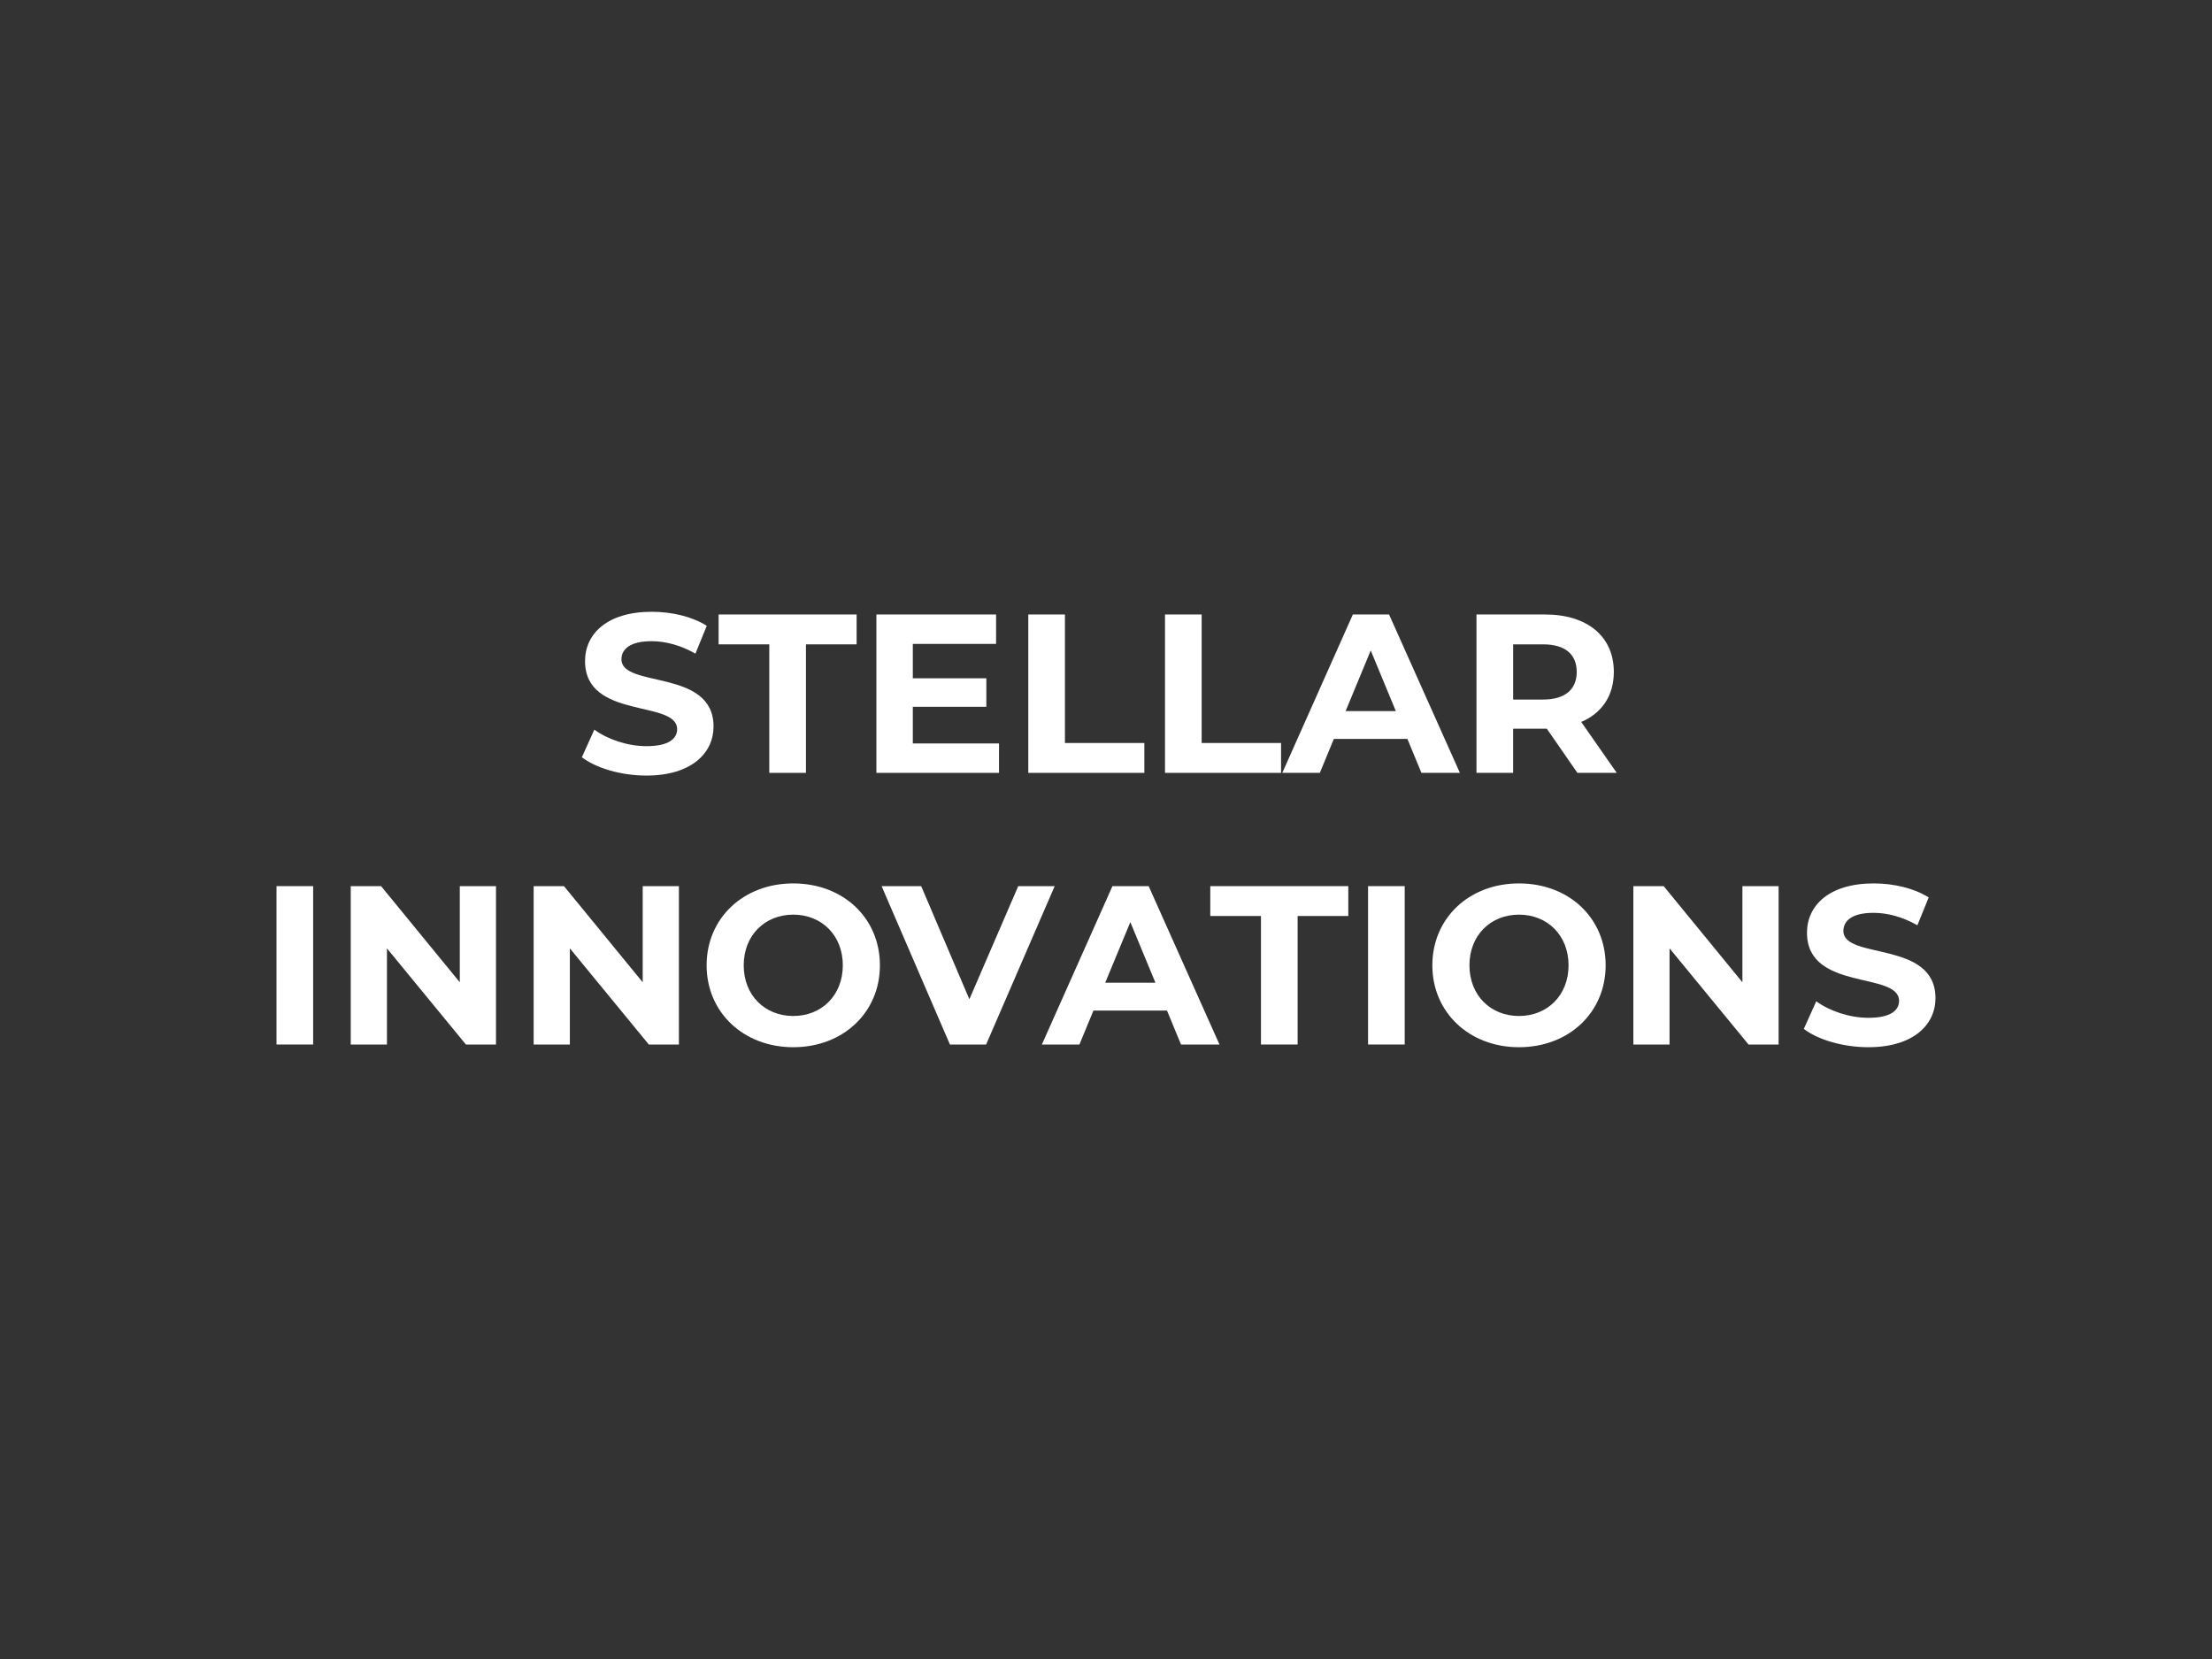
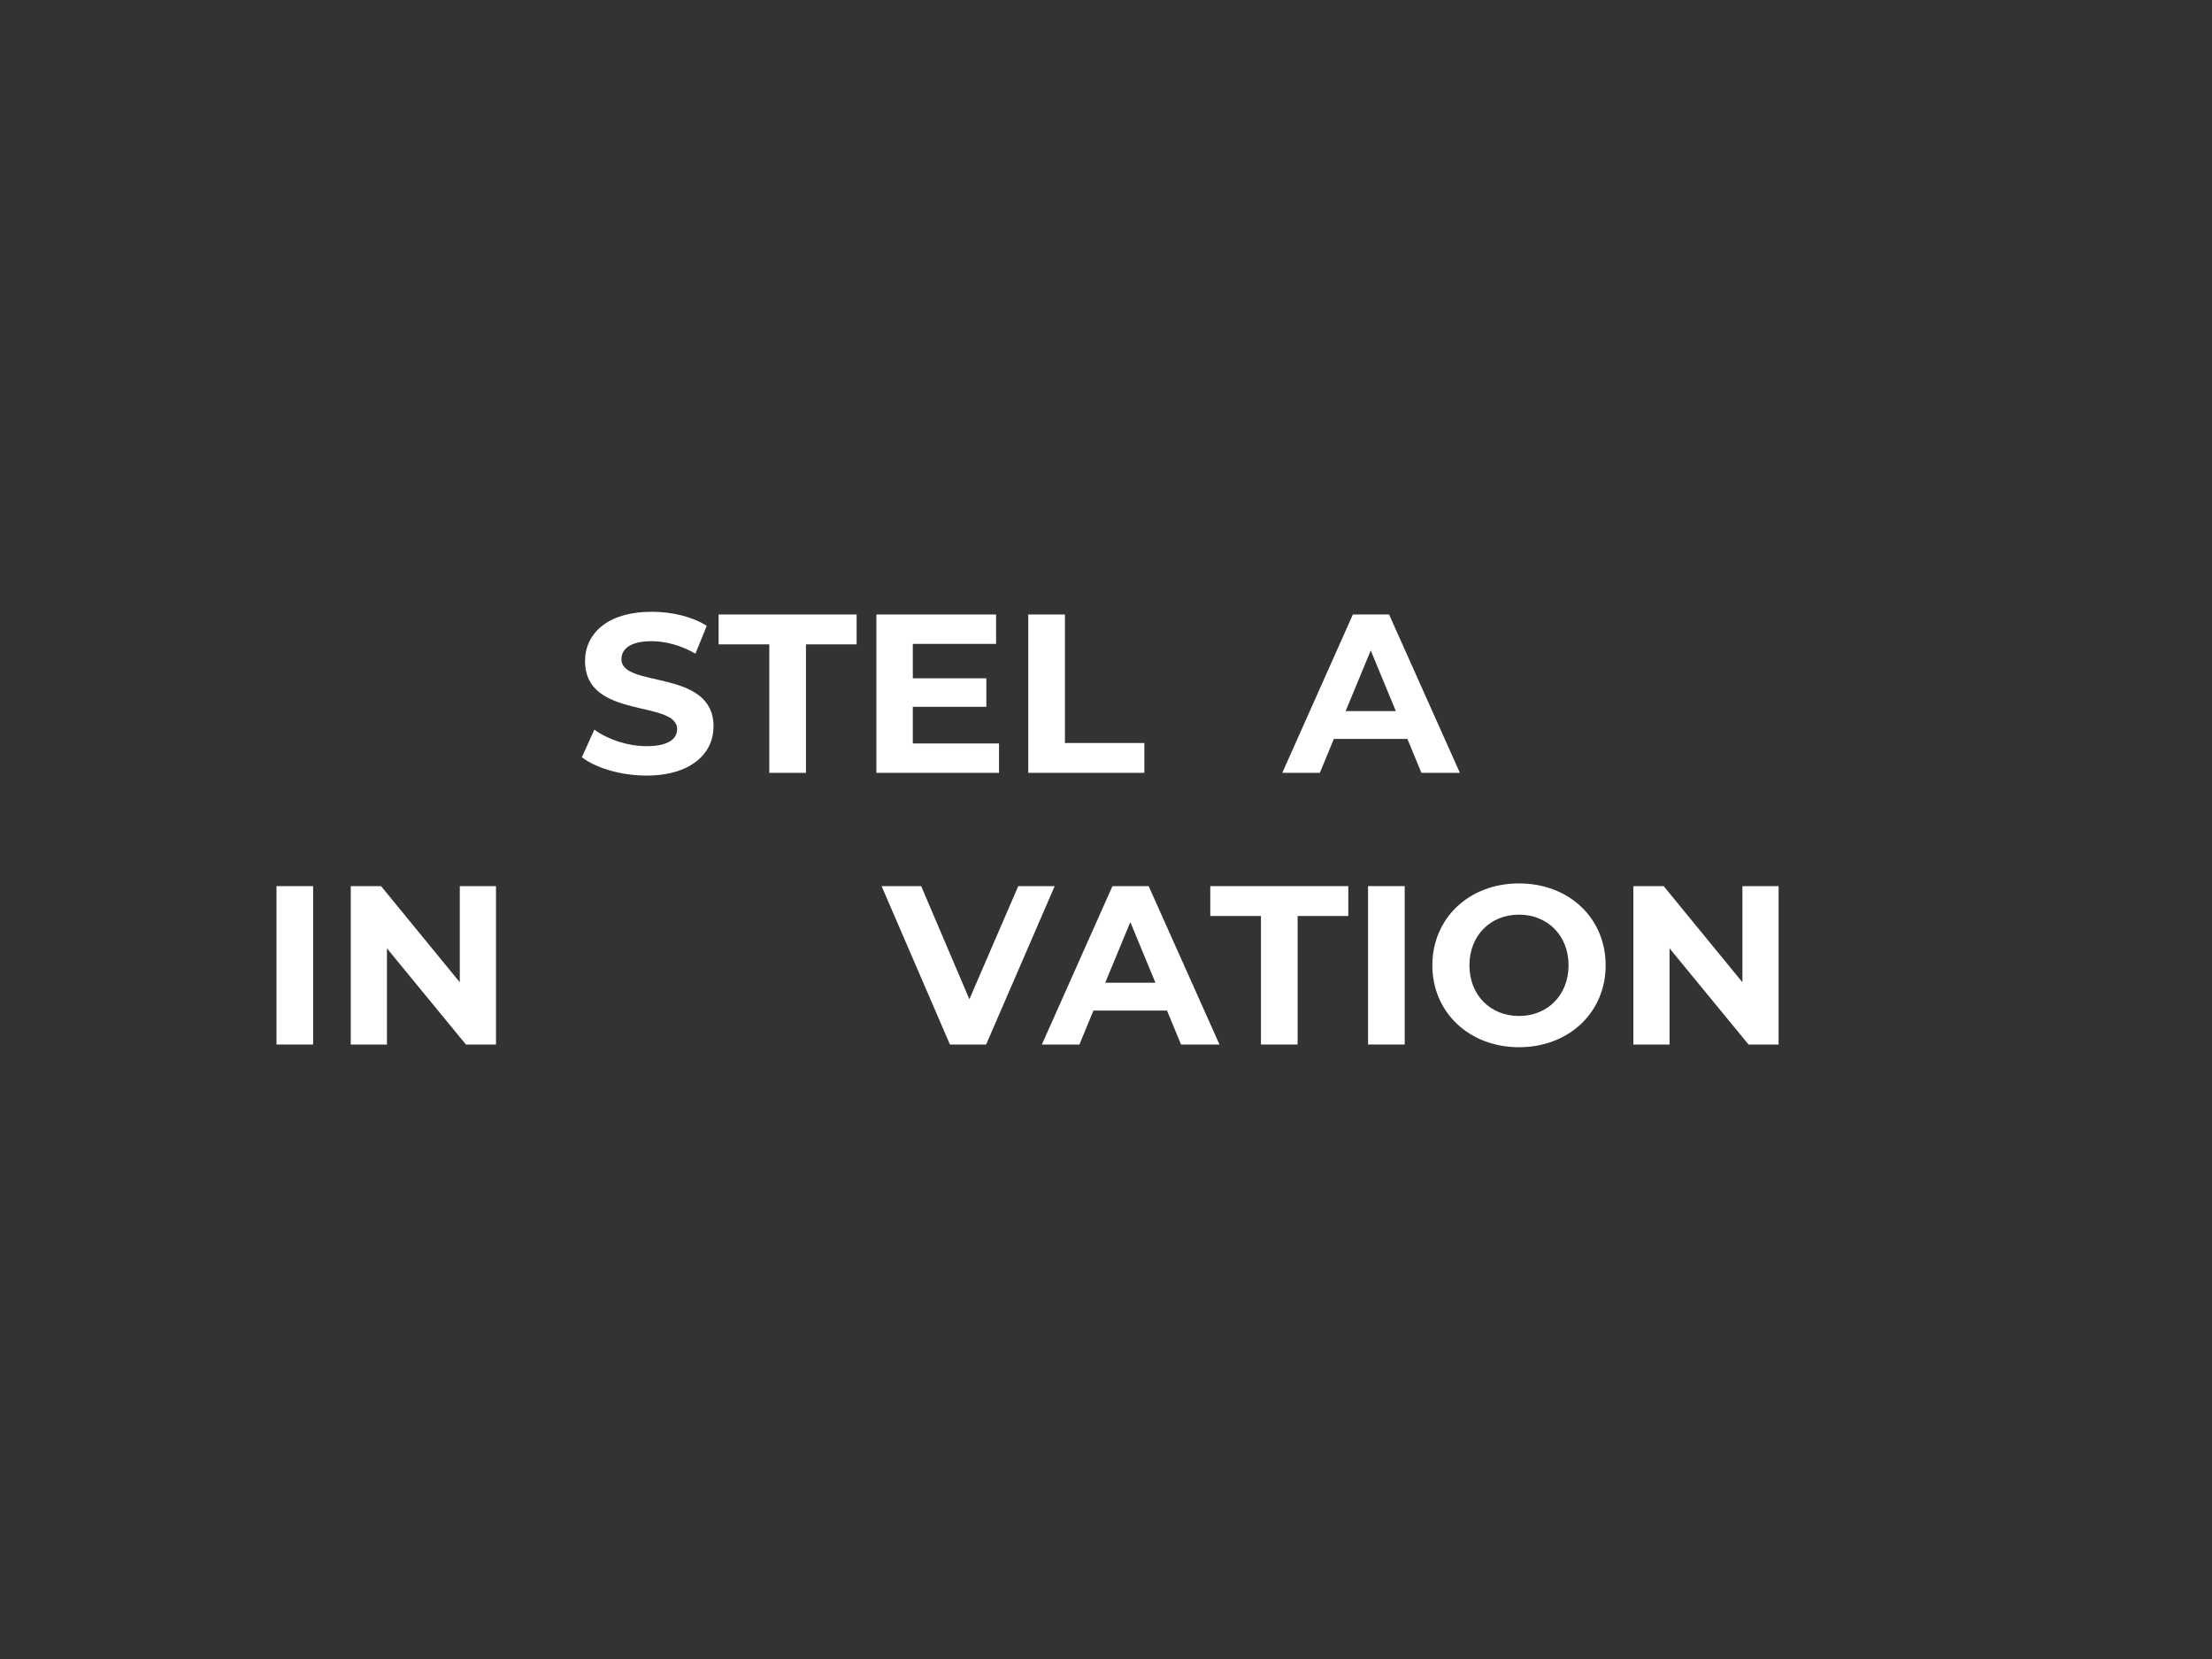
<svg xmlns="http://www.w3.org/2000/svg" id="Layer_1" version="1.1" viewBox="0 0 200 150">
  <rect x="0" y="0" width="200" height="150" fill="#333333" stroke="none" />
  <defs>
    <style>
      .st0 {
        fill: #fff;
      }
    </style>
  </defs>
  <path class="st0" d="M52.611,68.467l1.125-2.495c1.207.879,3.006,1.493,4.725,1.493,1.964,0,2.762-.655,2.762-1.535,0-2.679-8.326-.839-8.326-6.157,0-2.434,1.964-4.459,6.035-4.459,1.8,0,3.641.429,4.97,1.268l-1.023,2.517c-1.329-.757-2.7-1.125-3.968-1.125-1.964,0-2.721.736-2.721,1.636,0,2.638,8.326.818,8.326,6.075,0,2.393-1.984,4.439-6.075,4.439-2.27,0-4.561-.675-5.83-1.657Z" />
  <path class="st0" d="M69.556,58.259h-4.582v-2.7h12.478v2.7h-4.582v11.62h-3.314v-11.62Z" />
  <path class="st0" d="M90.327,67.22v2.659h-11.087v-14.32h10.821v2.659h-7.528v3.11h6.648v2.578h-6.648v3.314h7.794Z" />
  <path class="st0" d="M92.973,55.559h3.314v11.62h7.18v2.7h-10.494v-14.32Z" />
-   <path class="st0" d="M105.335,55.559h3.314v11.62h7.18v2.7h-10.494v-14.32Z" />
  <path class="st0" d="M127.25,66.811h-6.648l-1.268,3.068h-3.395l6.382-14.32h3.273l6.404,14.32h-3.478l-1.268-3.068ZM126.206,64.294l-2.27-5.482-2.271,5.482h4.541Z" />
-   <path class="st0" d="M142.622,69.879l-2.762-3.989h-3.048v3.989h-3.314v-14.32h6.198c3.825,0,6.22,1.985,6.22,5.196,0,2.148-1.084,3.724-2.947,4.521l3.211,4.603h-3.559ZM139.513,58.259h-2.7v4.992h2.7c2.025,0,3.048-.941,3.048-2.496,0-1.575-1.023-2.496-3.048-2.496Z" />
  <path class="st0" d="M25,80.12h3.314v14.32h-3.314v-14.32Z" />
  <path class="st0" d="M44.846,80.12v14.32h-2.721l-7.139-8.694v8.694h-3.273v-14.32h2.741l7.119,8.694v-8.694h3.273Z" />
-   <path class="st0" d="M61.384,80.12v14.32h-2.721l-7.139-8.694v8.694h-3.273v-14.32h2.741l7.119,8.694v-8.694h3.273Z" />
-   <path class="st0" d="M63.889,87.28c0-4.255,3.314-7.405,7.834-7.405s7.835,3.131,7.835,7.405-3.335,7.405-7.835,7.405-7.834-3.151-7.834-7.405ZM76.204,87.28c0-2.721-1.923-4.582-4.481-4.582s-4.48,1.861-4.48,4.582,1.923,4.582,4.48,4.582,4.481-1.861,4.481-4.582Z" />
  <path class="st0" d="M95.36,80.12l-6.198,14.32h-3.273l-6.178-14.32h3.579l4.357,10.228,4.419-10.228h3.293Z" />
  <path class="st0" d="M105.513,91.372h-6.648l-1.268,3.068h-3.395l6.382-14.32h3.273l6.404,14.32h-3.478l-1.268-3.068ZM104.47,88.855l-2.27-5.482-2.271,5.482h4.541Z" />
  <path class="st0" d="M114.011,82.821h-4.582v-2.701h12.478v2.701h-4.582v11.619h-3.314v-11.619Z" />
  <path class="st0" d="M123.694,80.12h3.314v14.32h-3.314v-14.32Z" />
  <path class="st0" d="M129.507,87.28c0-4.255,3.314-7.405,7.834-7.405s7.835,3.131,7.835,7.405-3.335,7.405-7.835,7.405-7.834-3.151-7.834-7.405ZM141.822,87.28c0-2.721-1.923-4.582-4.481-4.582s-4.48,1.861-4.48,4.582,1.923,4.582,4.48,4.582,4.481-1.861,4.481-4.582Z" />
  <path class="st0" d="M160.815,80.12v14.32h-2.72l-7.141-8.694v8.694h-3.273v-14.32h2.742l7.119,8.694v-8.694h3.273Z" />
-   <path class="st0" d="M163.094,93.028l1.124-2.495c1.208.879,3.008,1.493,4.725,1.493,1.964,0,2.762-.655,2.762-1.535,0-2.679-8.325-.839-8.325-6.157,0-2.434,1.964-4.46,6.035-4.46,1.801,0,3.641.43,4.97,1.268l-1.023,2.517c-1.329-.757-2.7-1.125-3.968-1.125-1.965,0-2.722.736-2.722,1.636,0,2.638,8.327.818,8.327,6.075,0,2.394-1.985,4.439-6.076,4.439-2.27,0-4.562-.675-5.83-1.657Z" />
</svg>